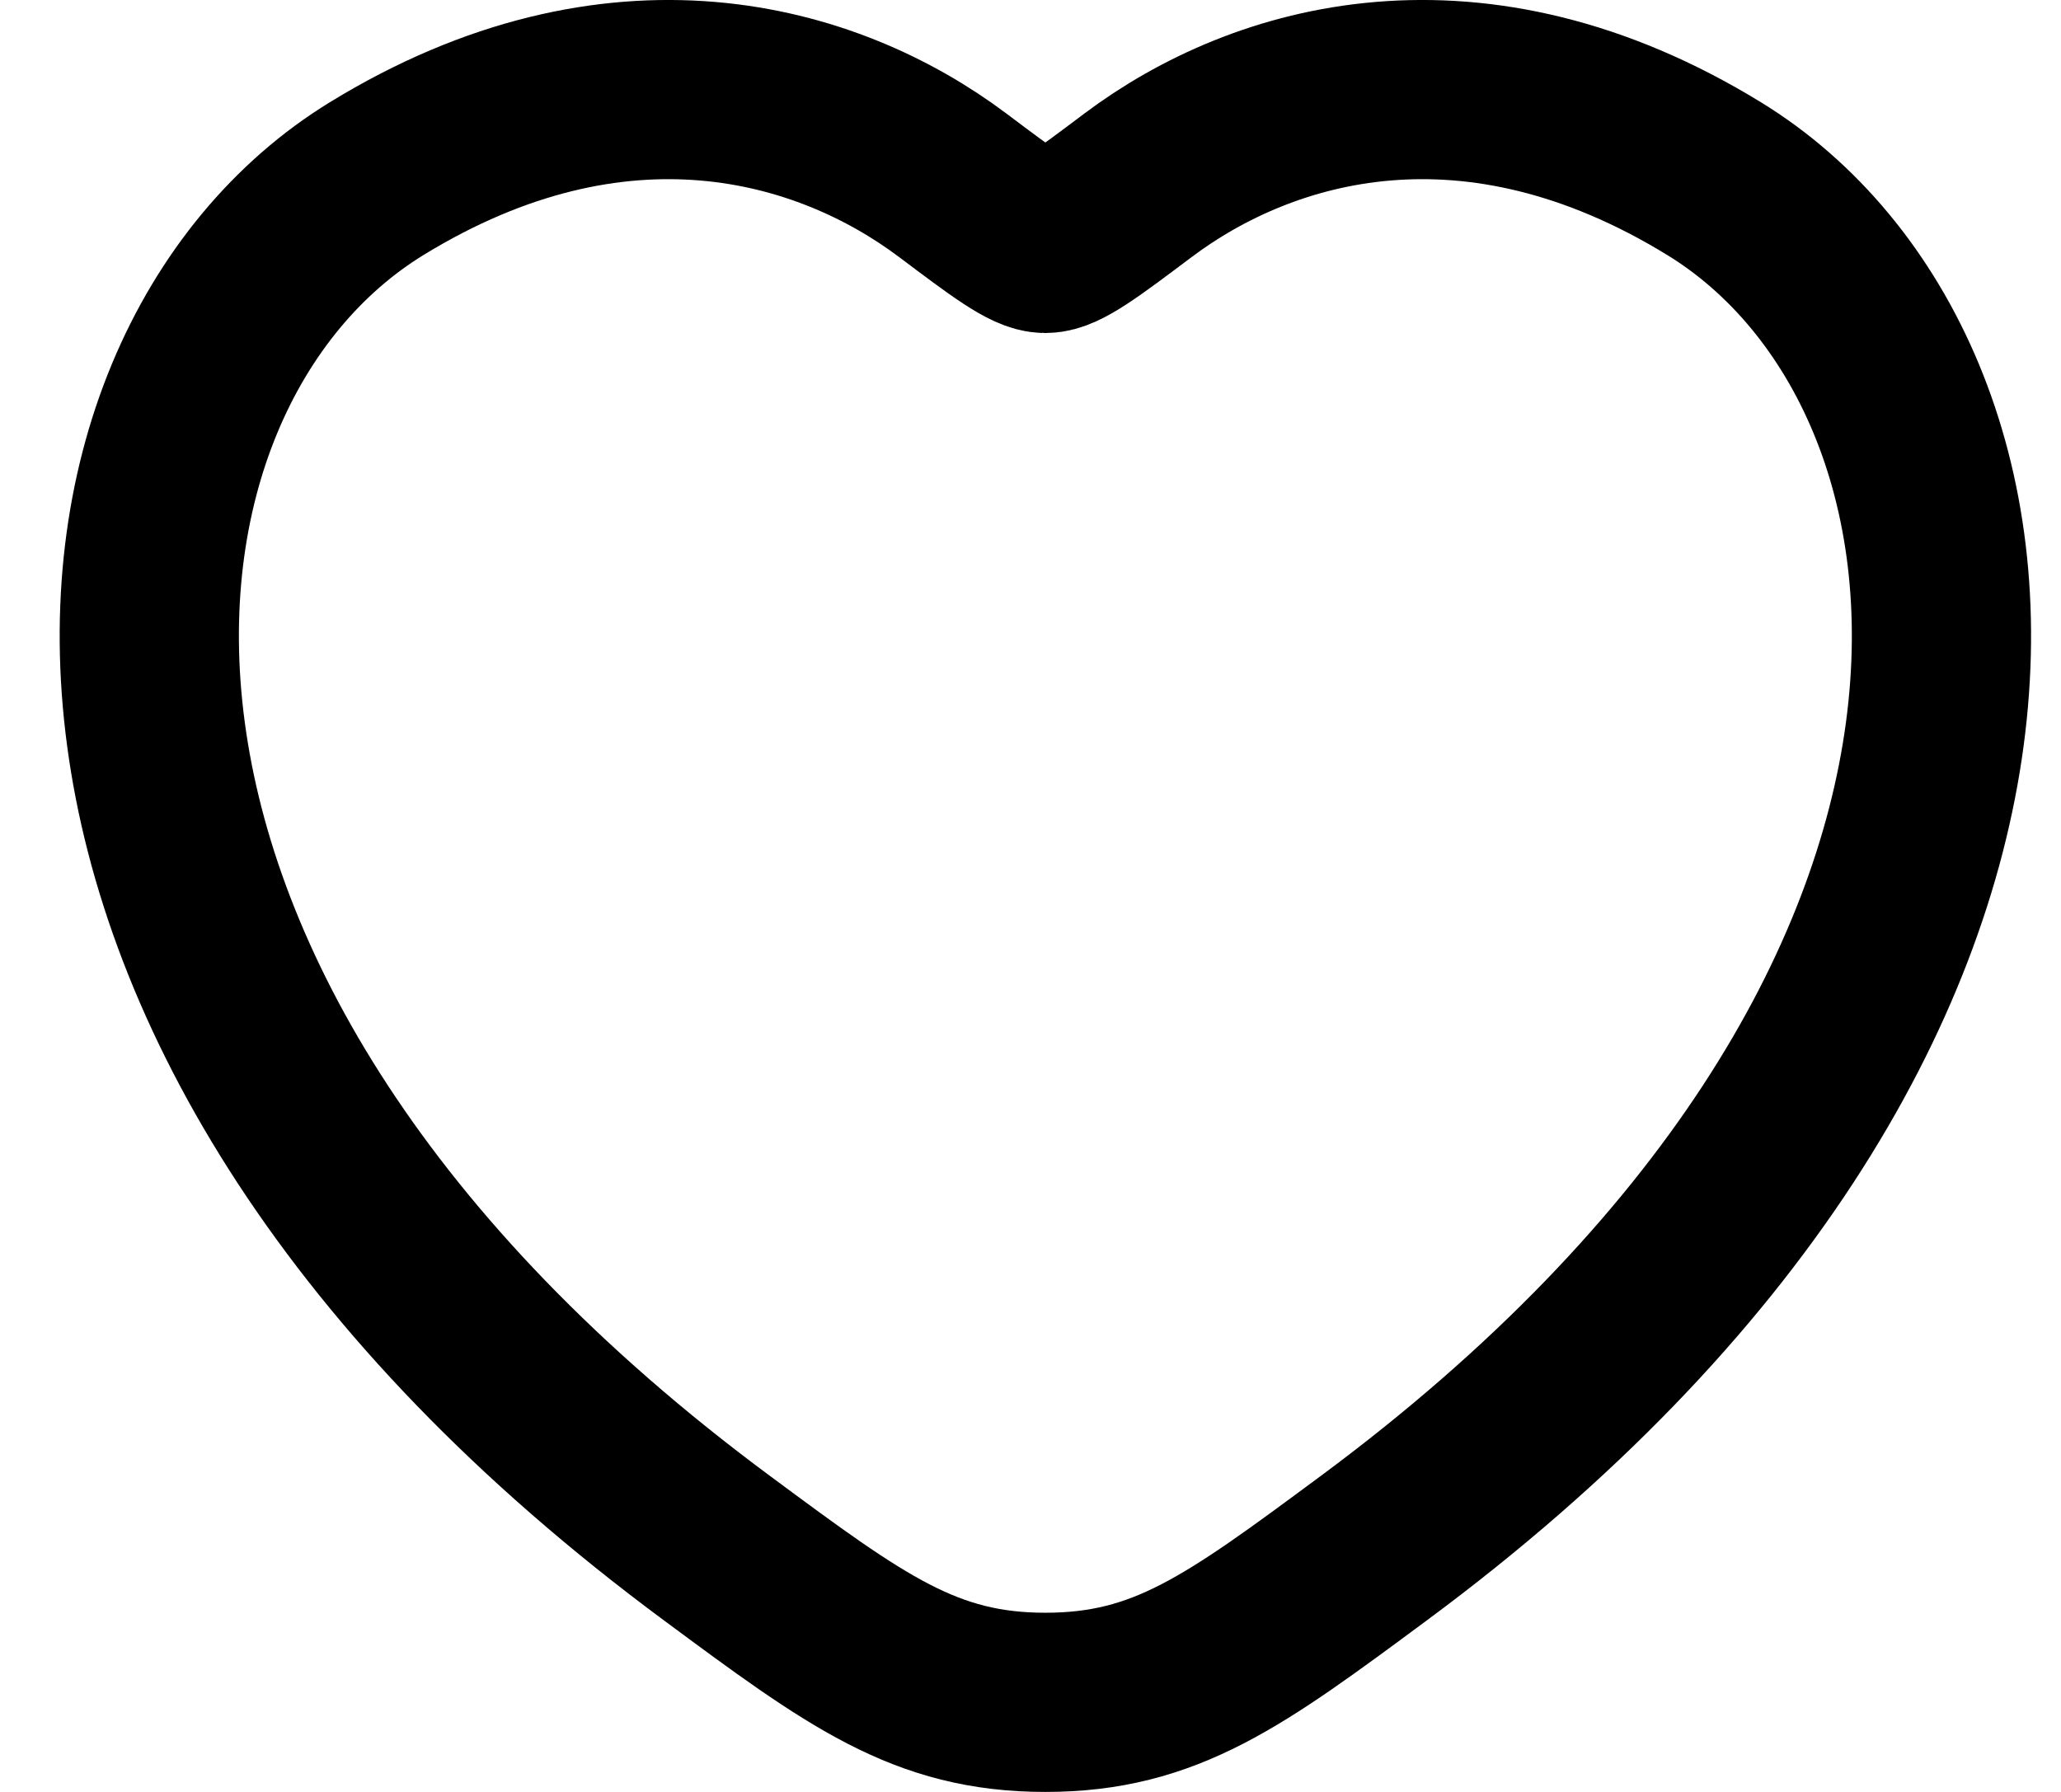
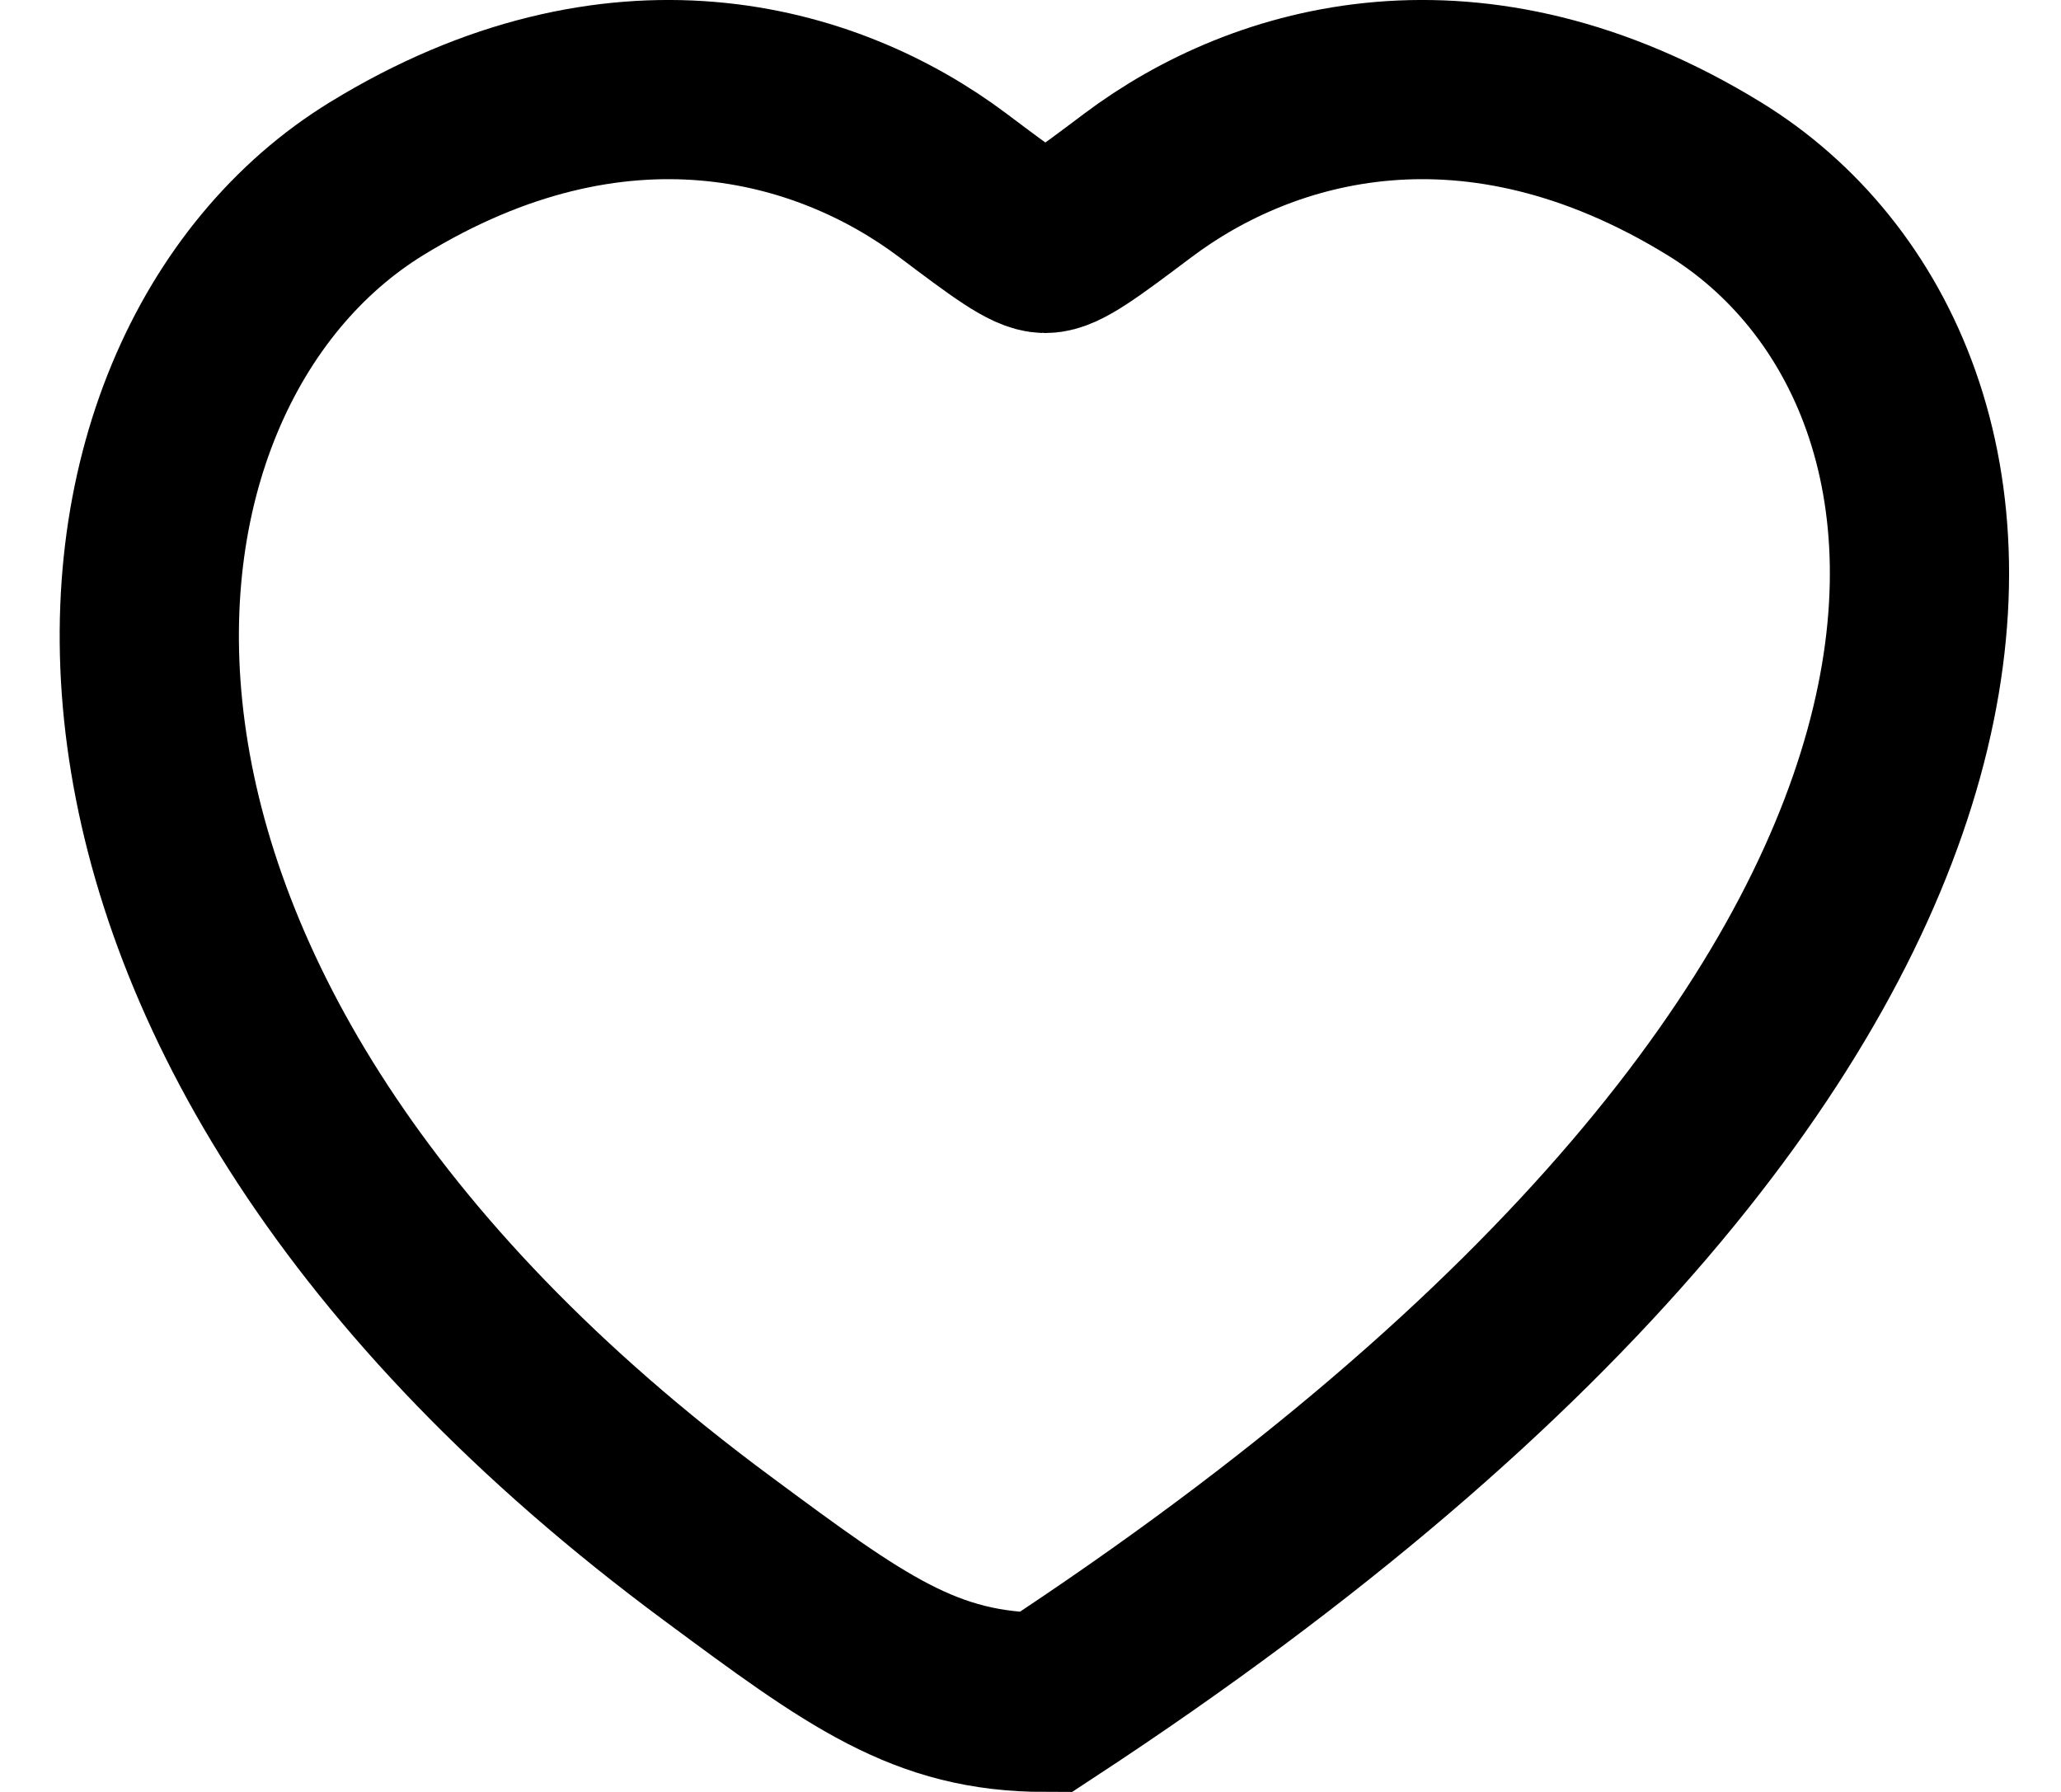
<svg xmlns="http://www.w3.org/2000/svg" width="23" height="20" viewBox="0 0 23 20" fill="none">
-   <path d="M19.129 1.994C16.447 0.349 14.106 1.012 12.7 2.068C12.124 2.501 11.836 2.717 11.666 2.717C11.496 2.717 11.208 2.501 10.632 2.068C9.226 1.012 6.885 0.349 4.203 1.994C0.684 4.153 -0.112 11.275 8.006 17.283C9.552 18.428 10.325 19 11.666 19C13.007 19 13.78 18.428 15.326 17.283C23.444 11.275 22.648 4.153 19.129 1.994Z" stroke="black" stroke-width="2" stroke-linecap="round" />
+   <path d="M19.129 1.994C16.447 0.349 14.106 1.012 12.7 2.068C12.124 2.501 11.836 2.717 11.666 2.717C11.496 2.717 11.208 2.501 10.632 2.068C9.226 1.012 6.885 0.349 4.203 1.994C0.684 4.153 -0.112 11.275 8.006 17.283C9.552 18.428 10.325 19 11.666 19C23.444 11.275 22.648 4.153 19.129 1.994Z" stroke="black" stroke-width="2" stroke-linecap="round" />
</svg>